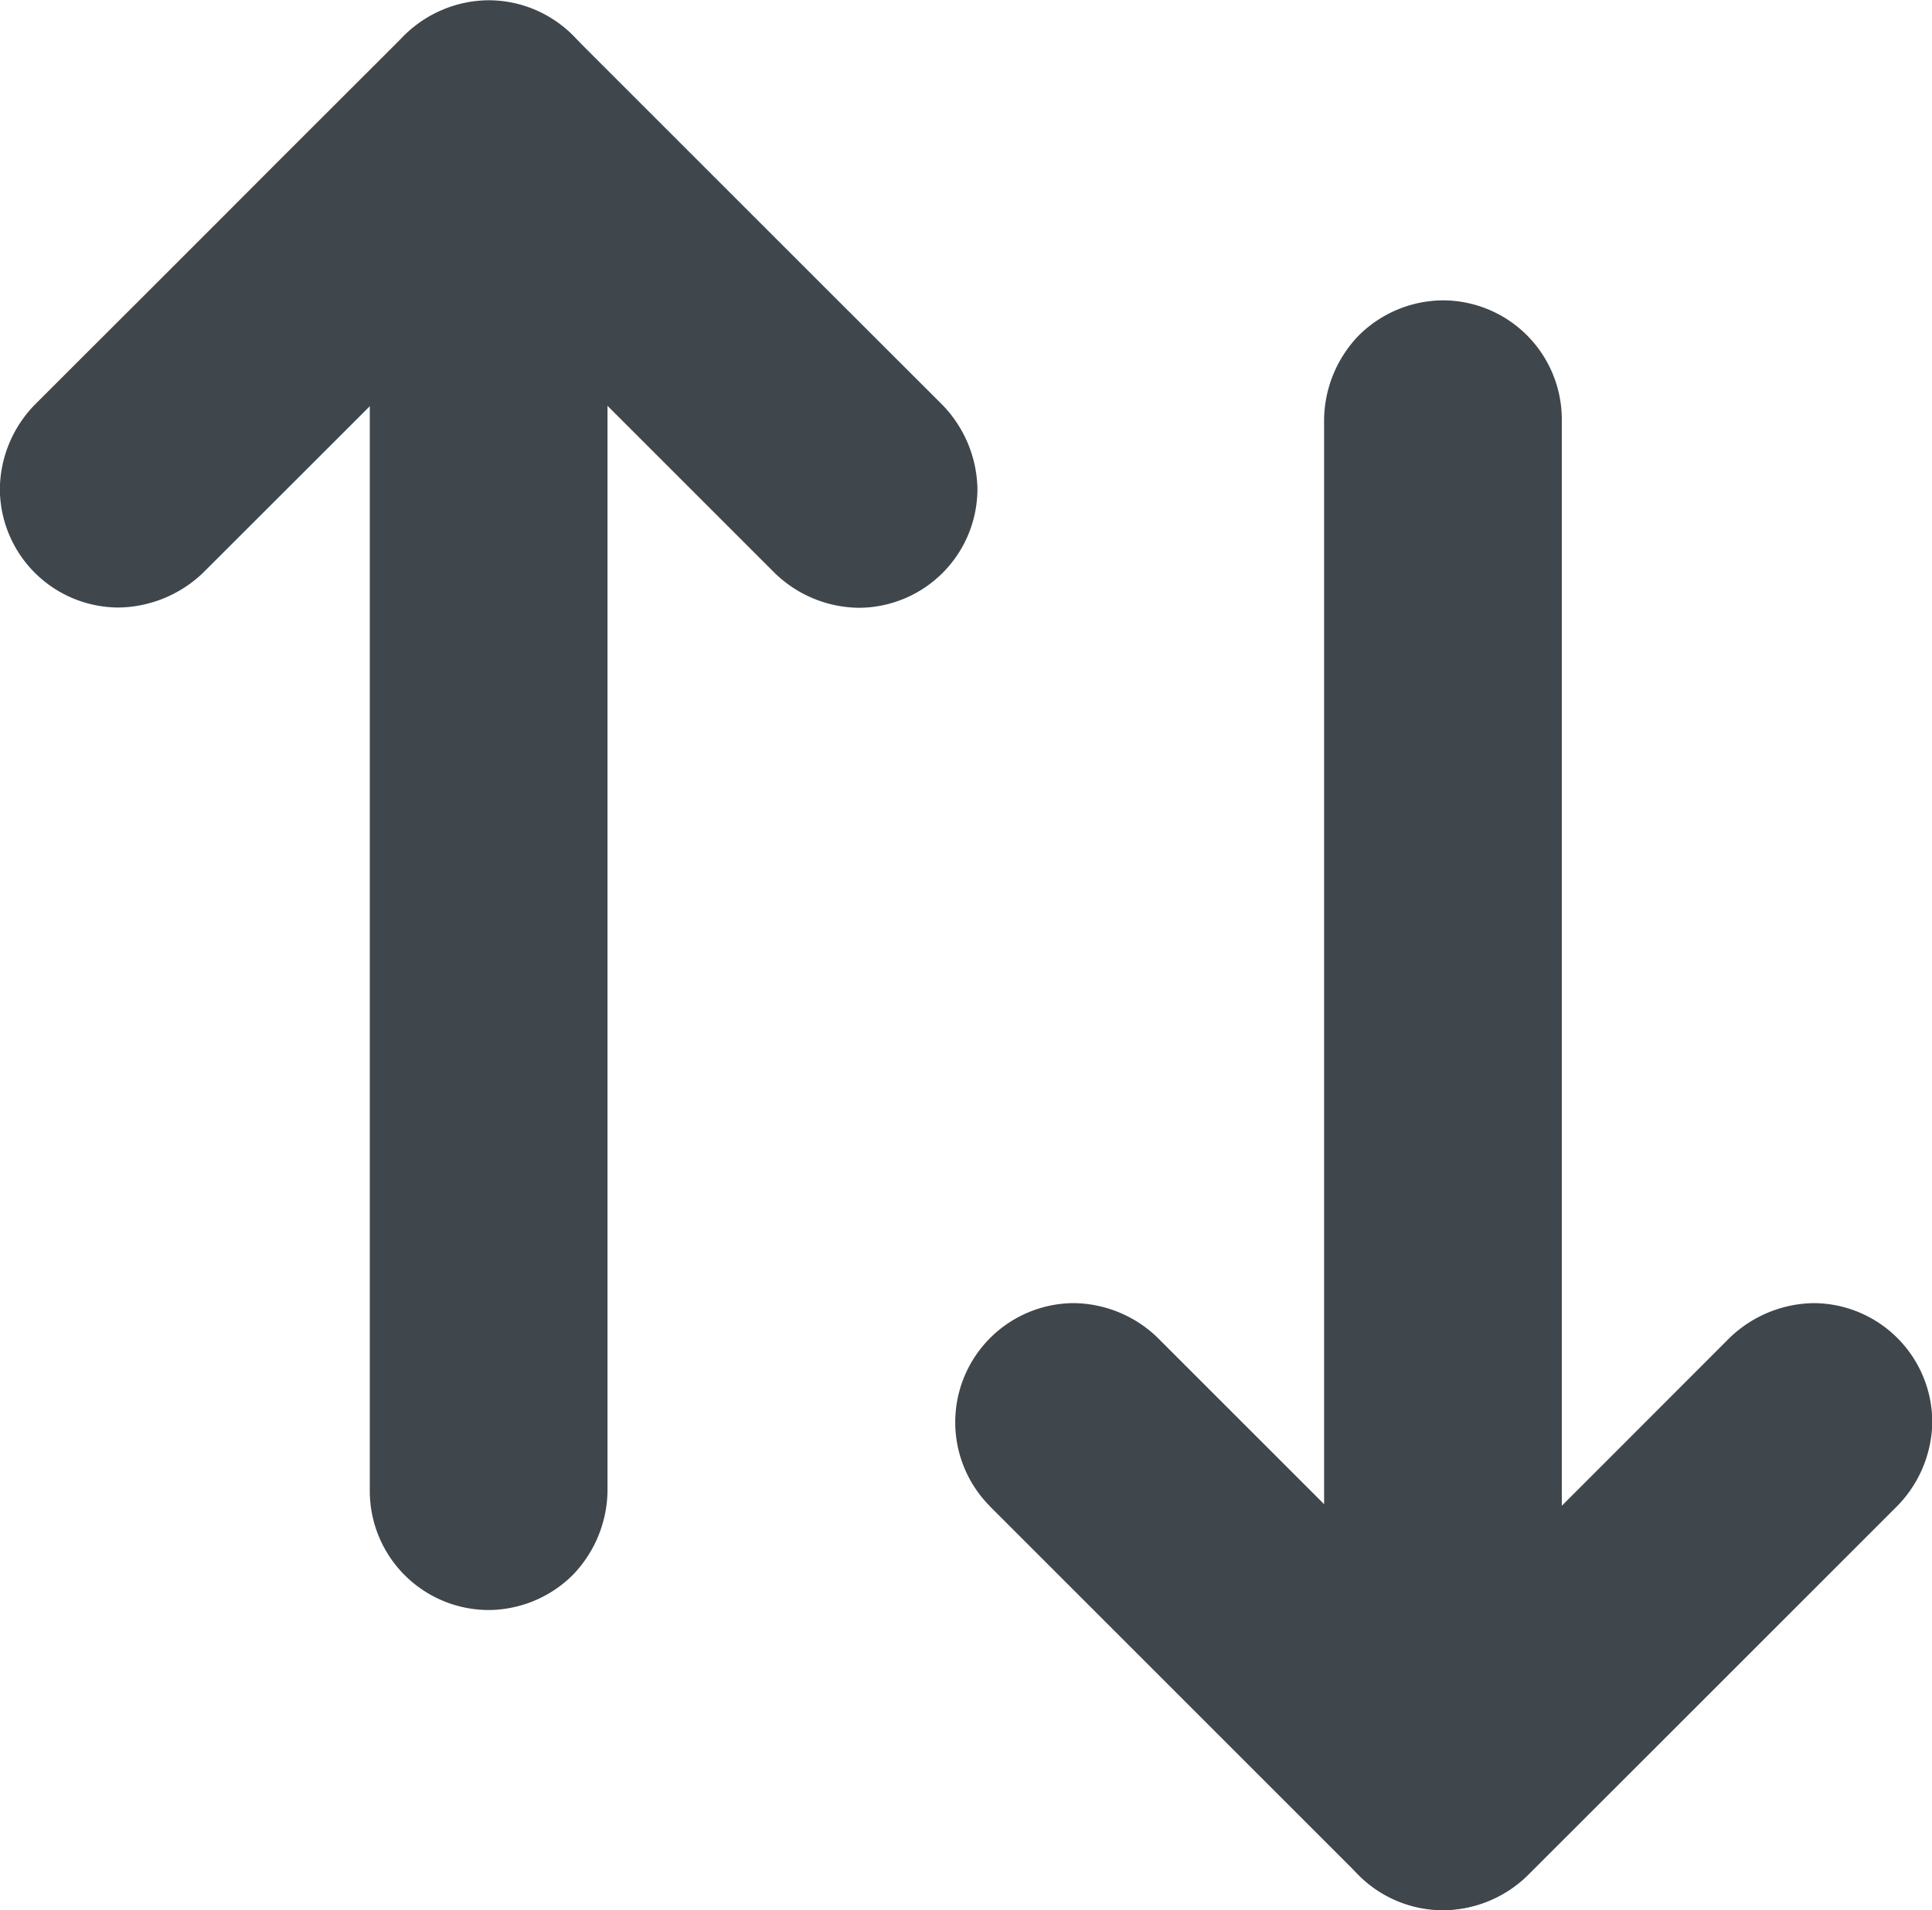
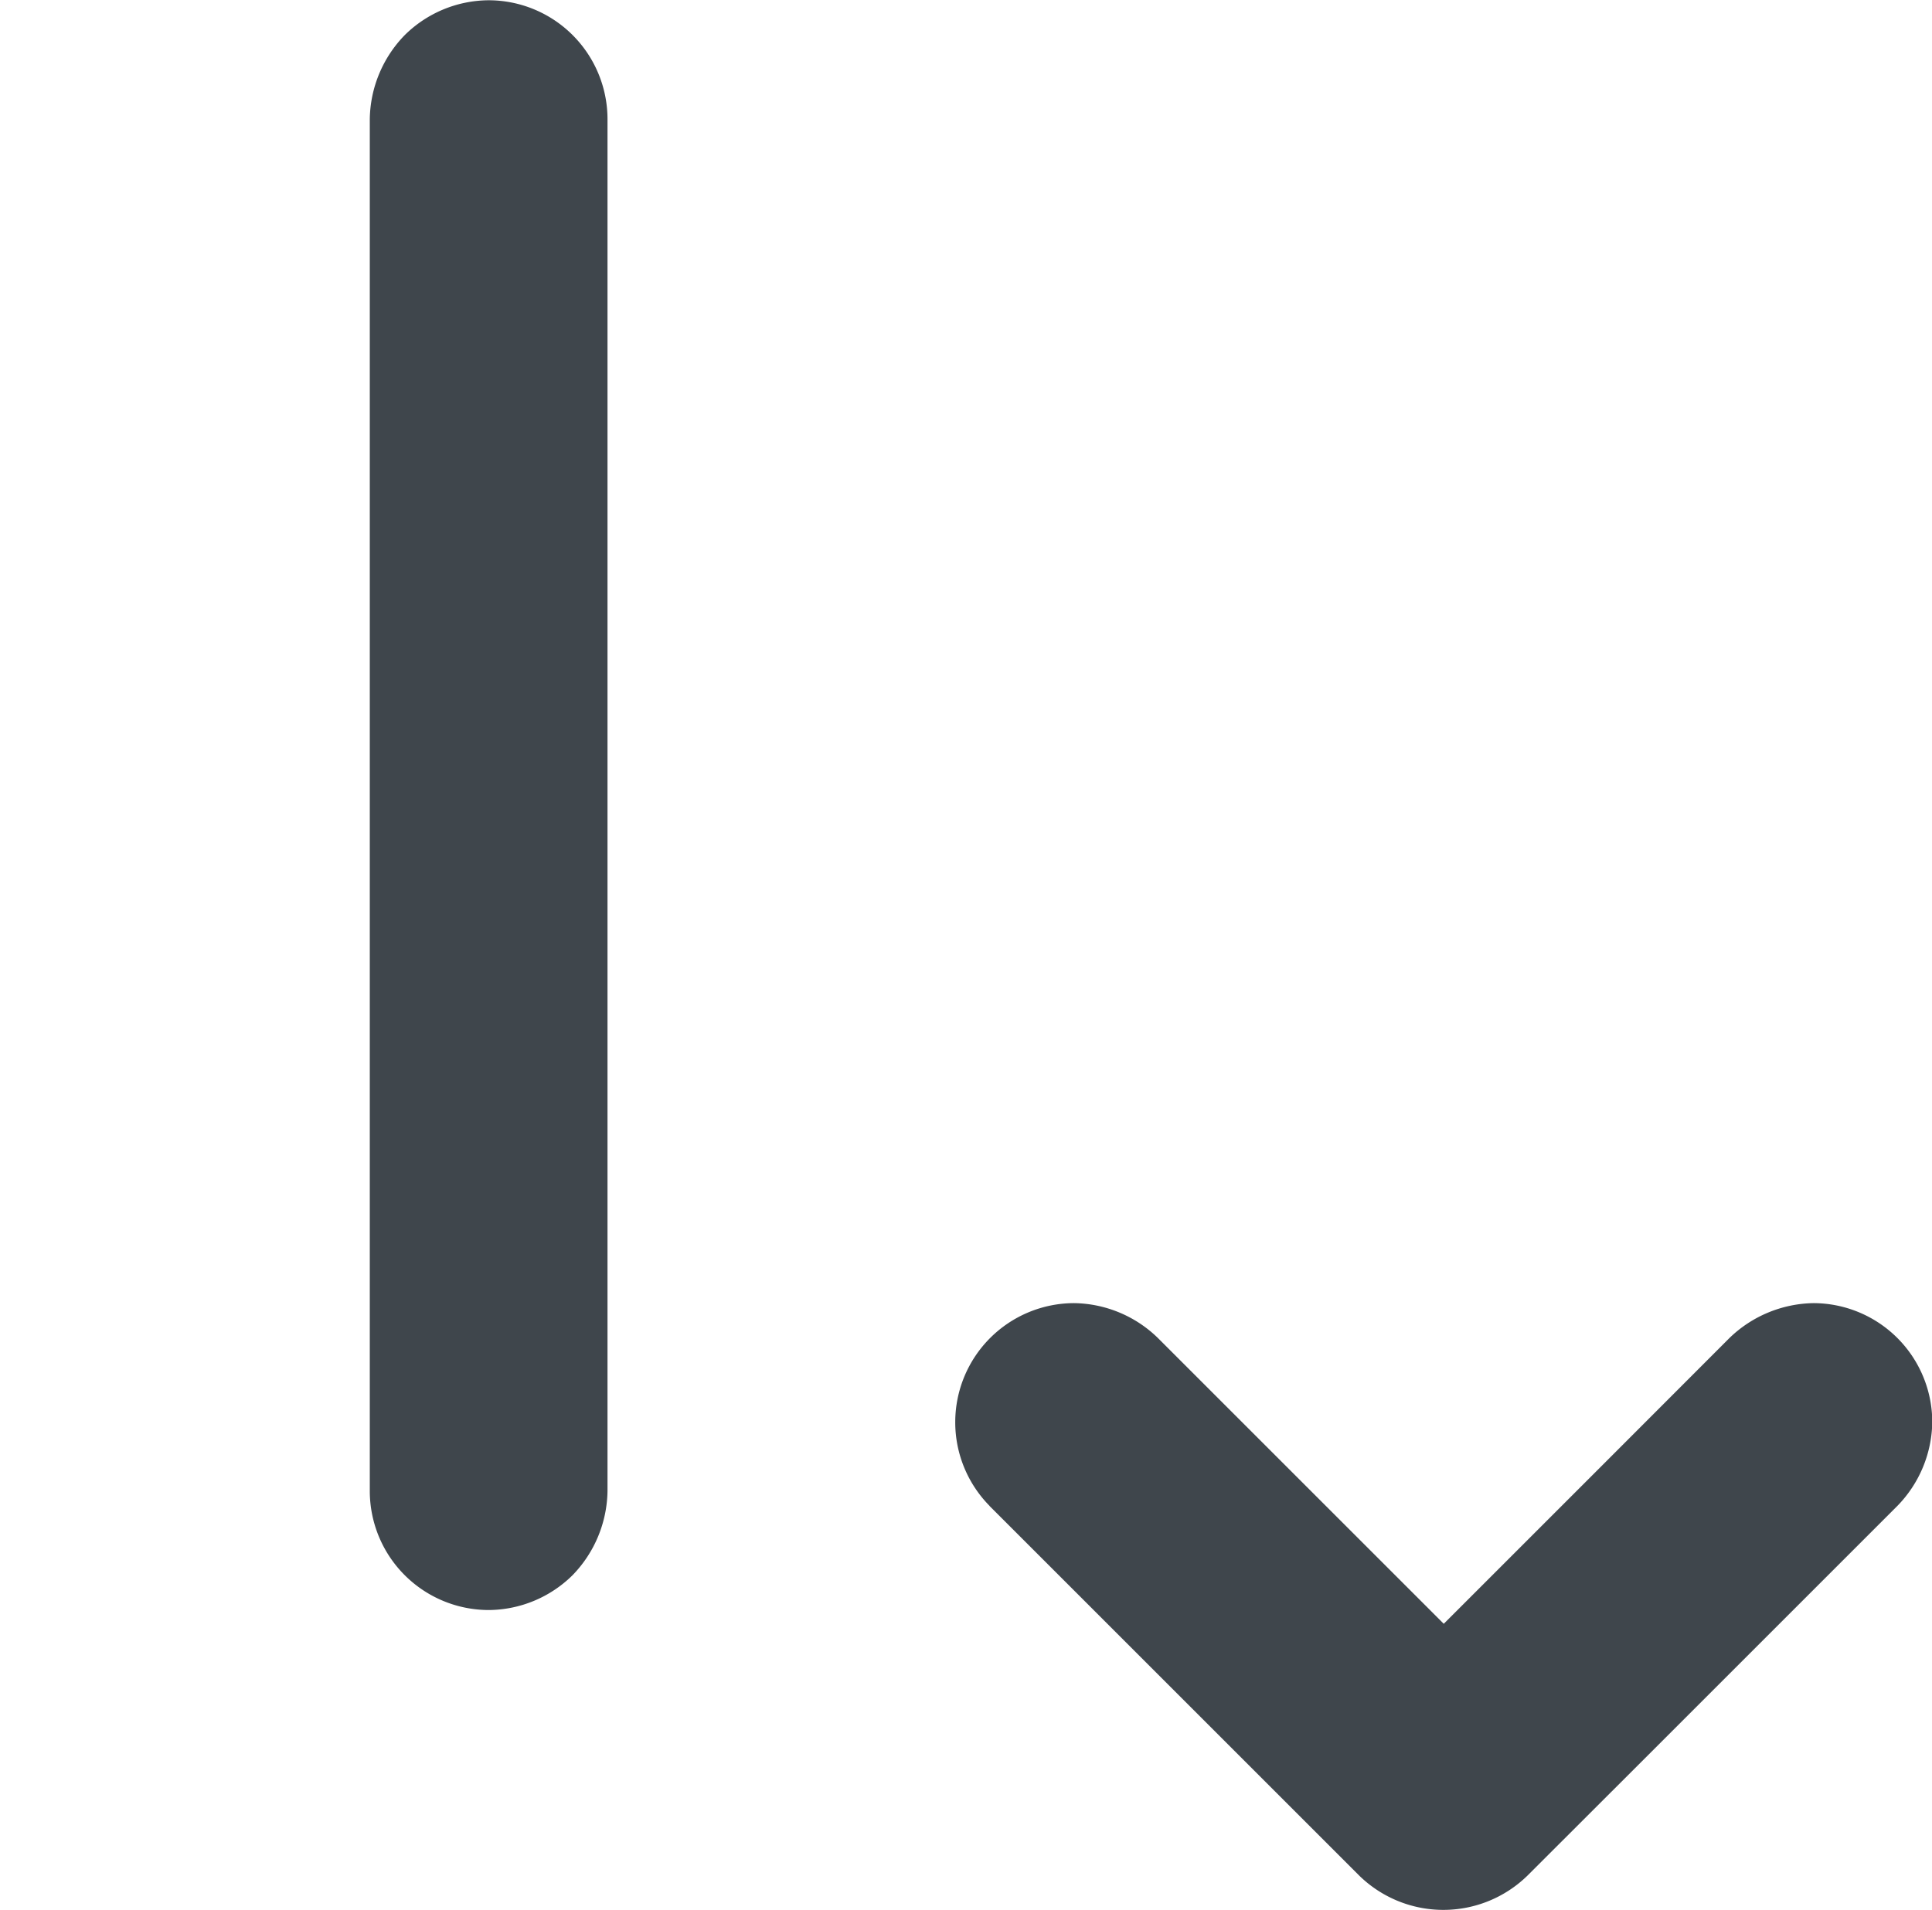
<svg xmlns="http://www.w3.org/2000/svg" width="14.451" height="14.292" viewBox="0 0 14.451 14.292">
  <g id="noun_Compare_2794340" transform="translate(0 0)">
    <g id="Group_107" data-name="Group 107" transform="translate(0 0)">
      <g id="Group_100" data-name="Group 100" transform="translate(0 0.006)">
        <g id="Group_99" data-name="Group 99">
-           <path id="Path_23" data-name="Path 23" d="M26.019,34.466l.94-.939,1.485-1.485.342-.342H27.527l.94.94,1.485,1.485.342.342a.916.916,0,0,0,.628.261.89.89,0,0,0,.889-.889.925.925,0,0,0-.261-.628l-.94-.939-1.485-1.485-.342-.342a.9.9,0,0,0-1.258,0l-.94.939q-.74.742-1.483,1.483l-.342.342a.916.916,0,0,0-.261.628.89.89,0,0,0,.889.889.931.931,0,0,0,.63-.259Z" transform="translate(-24.5 -30.187)" fill="#3f464c" />
-         </g>
+           </g>
      </g>
      <g id="Group_102" data-name="Group 102" transform="translate(2.766)">
        <g id="Group_101" data-name="Group 101">
          <path id="Path_24" data-name="Path 24" d="M211.156,30.657v9.848c0,.133,0,.268,0,.4v.018a.891.891,0,0,0,.889.889.9.9,0,0,0,.628-.261.922.922,0,0,0,.261-.628V31.076c0-.133,0-.268,0-.4v-.018a.89.89,0,0,0-.889-.889.9.9,0,0,0-.628.261.919.919,0,0,0-.261.628Z" transform="translate(-211.156 -29.767)" fill="#3f464c" />
        </g>
      </g>
      <g id="Group_104" data-name="Group 104" transform="translate(7.141 9.747)">
        <g id="Group_103" data-name="Group 103">
          <path id="Path_25" data-name="Path 25" d="M506.615,689.074l.94.94,1.485,1.485.342.342a.9.9,0,0,0,1.258,0l.94-.939,1.485-1.485.342-.342a.915.915,0,0,0,.261-.628.891.891,0,0,0-.889-.889.925.925,0,0,0-.628.261l-.939.94-1.485,1.485-.342.342h1.258l-.939-.939-1.485-1.485-.343-.343a.915.915,0,0,0-.628-.261.891.891,0,0,0-.631,1.517Z" transform="translate(-506.356 -687.556)" fill="#3f464c" />
        </g>
      </g>
      <g id="Group_106" data-name="Group 106" transform="translate(9.903 2.245)">
        <g id="Group_105" data-name="Group 105">
-           <path id="Path_26" data-name="Path 26" d="M694.535,192.425v-9.848c0-.133,0-.268,0-.4v-.018a.891.891,0,0,0-.889-.889.9.9,0,0,0-.628.261.921.921,0,0,0-.261.628v9.848c0,.133,0,.268,0,.4v.018a.89.89,0,0,0,.889.889.9.9,0,0,0,.628-.261.919.919,0,0,0,.261-.628Z" transform="translate(-692.756 -181.268)" fill="#3f464c" />
-         </g>
+           </g>
      </g>
    </g>
  </g>
</svg>